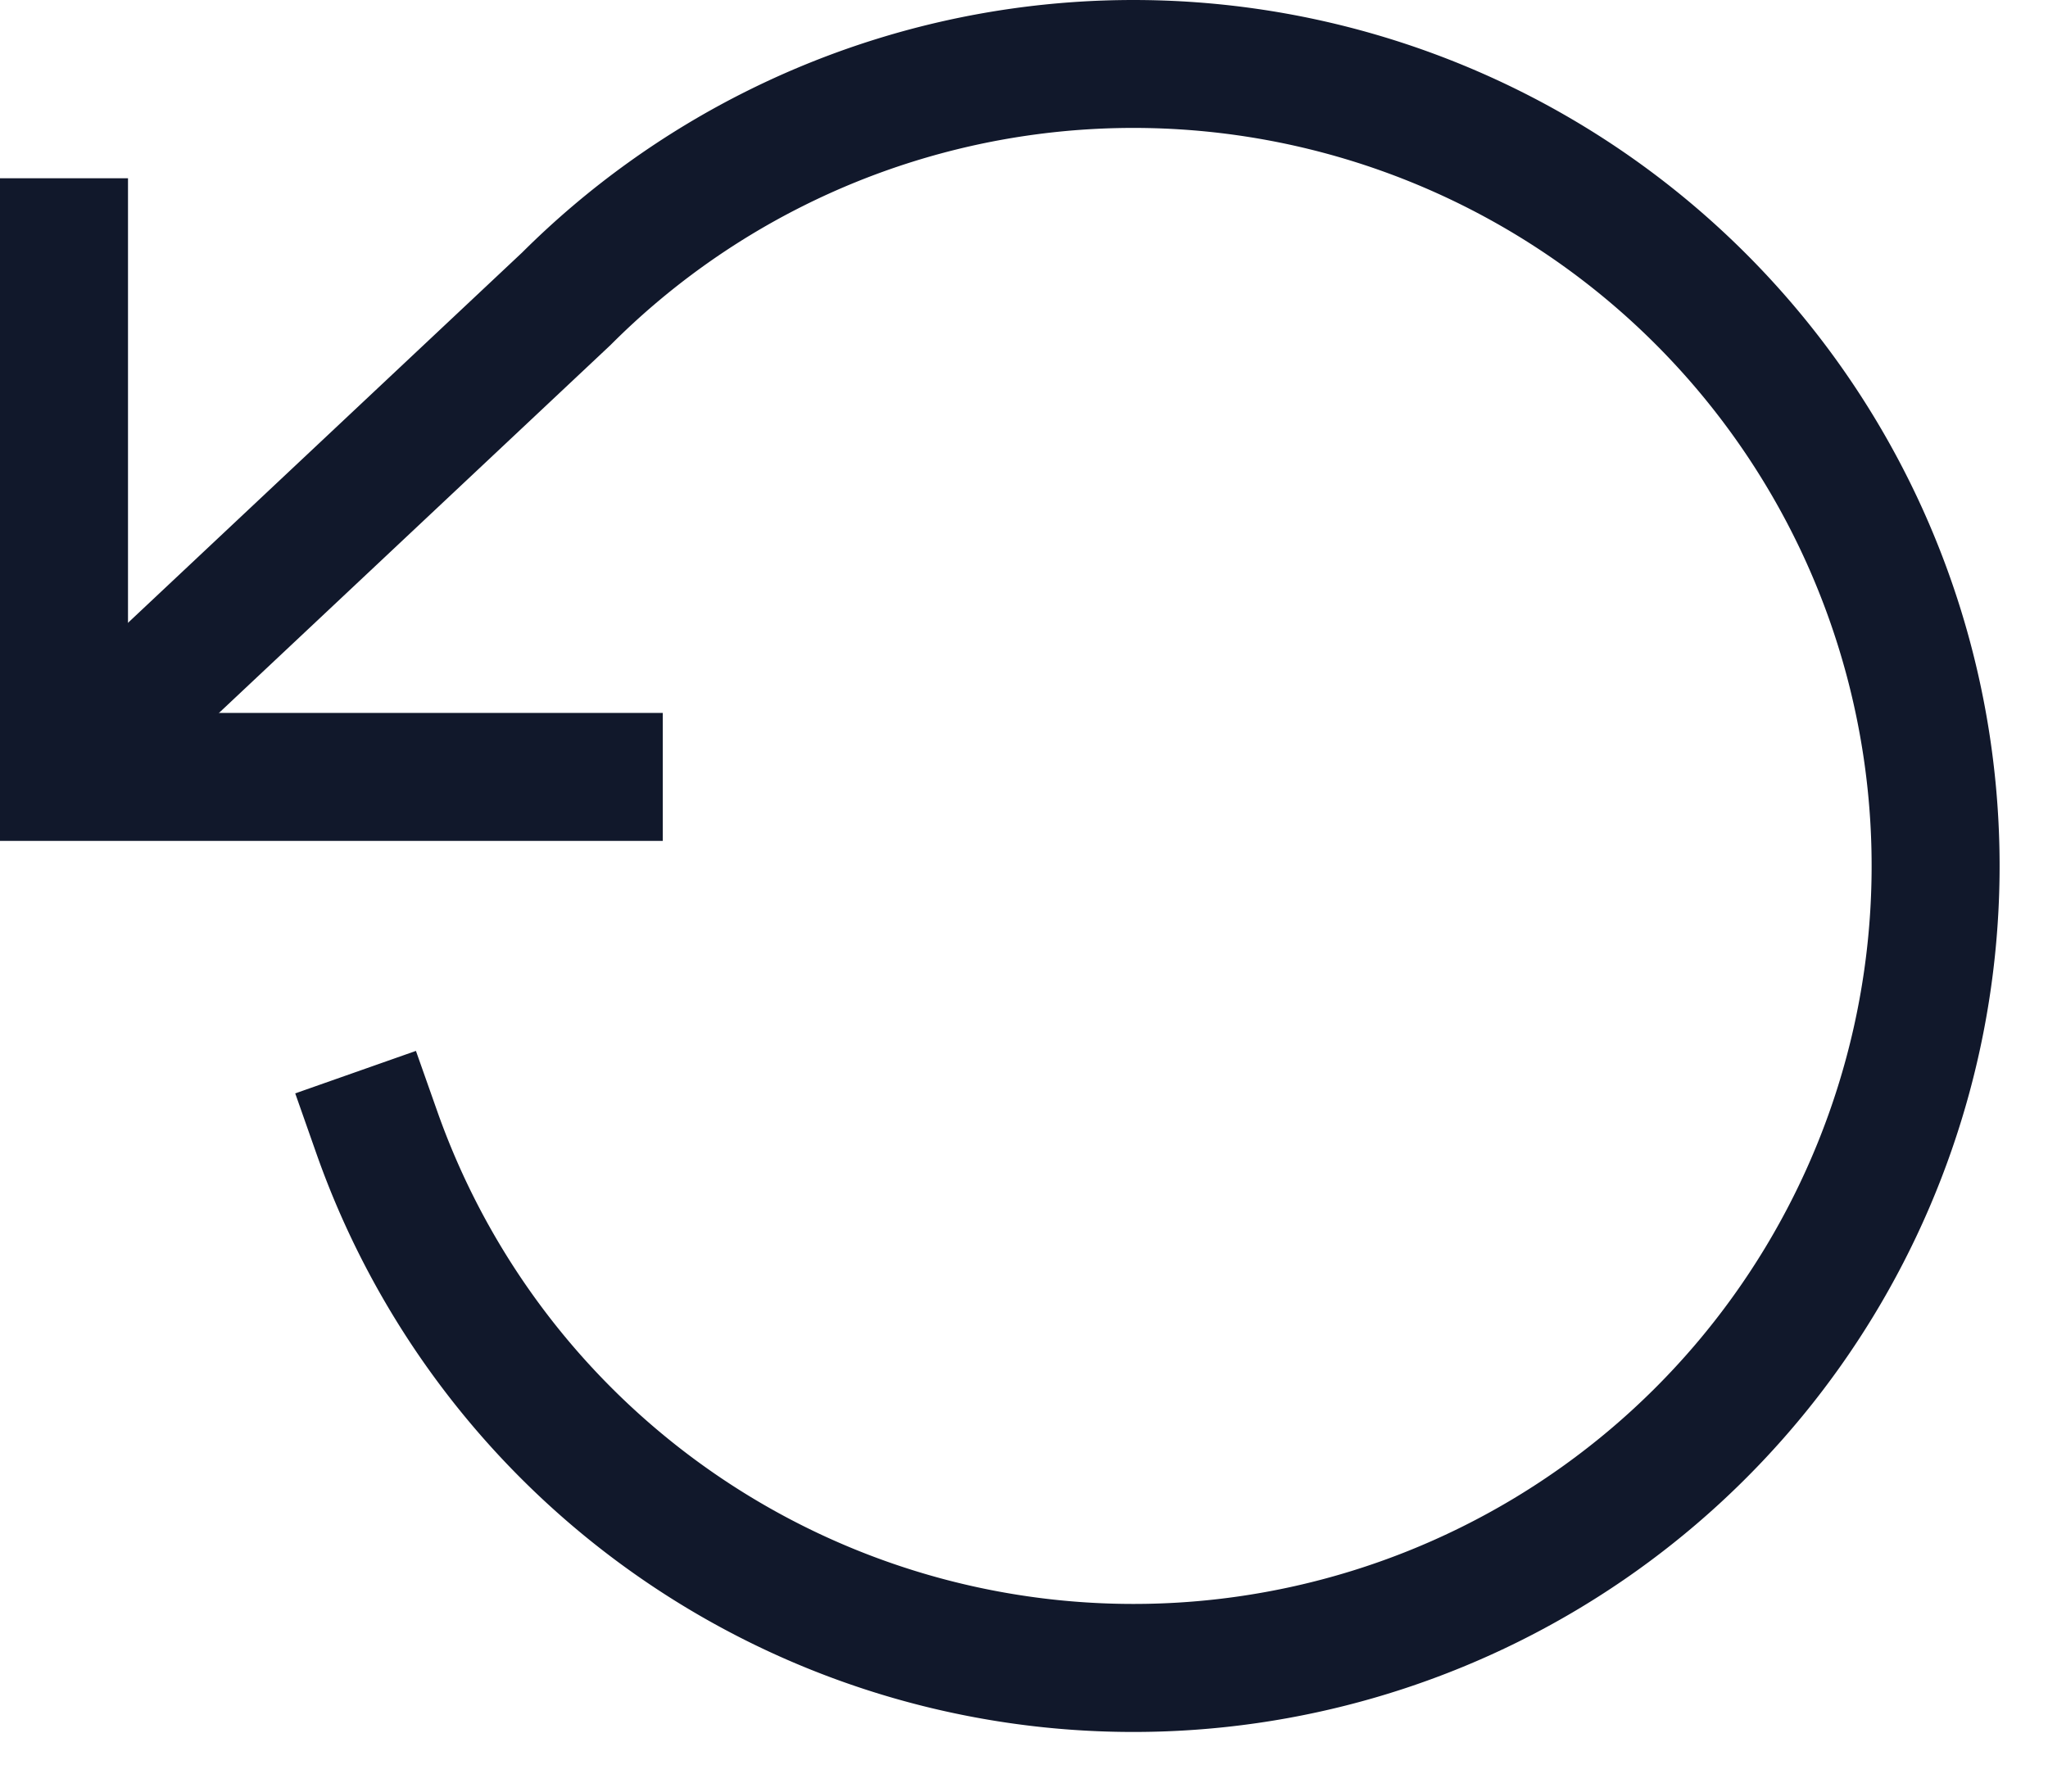
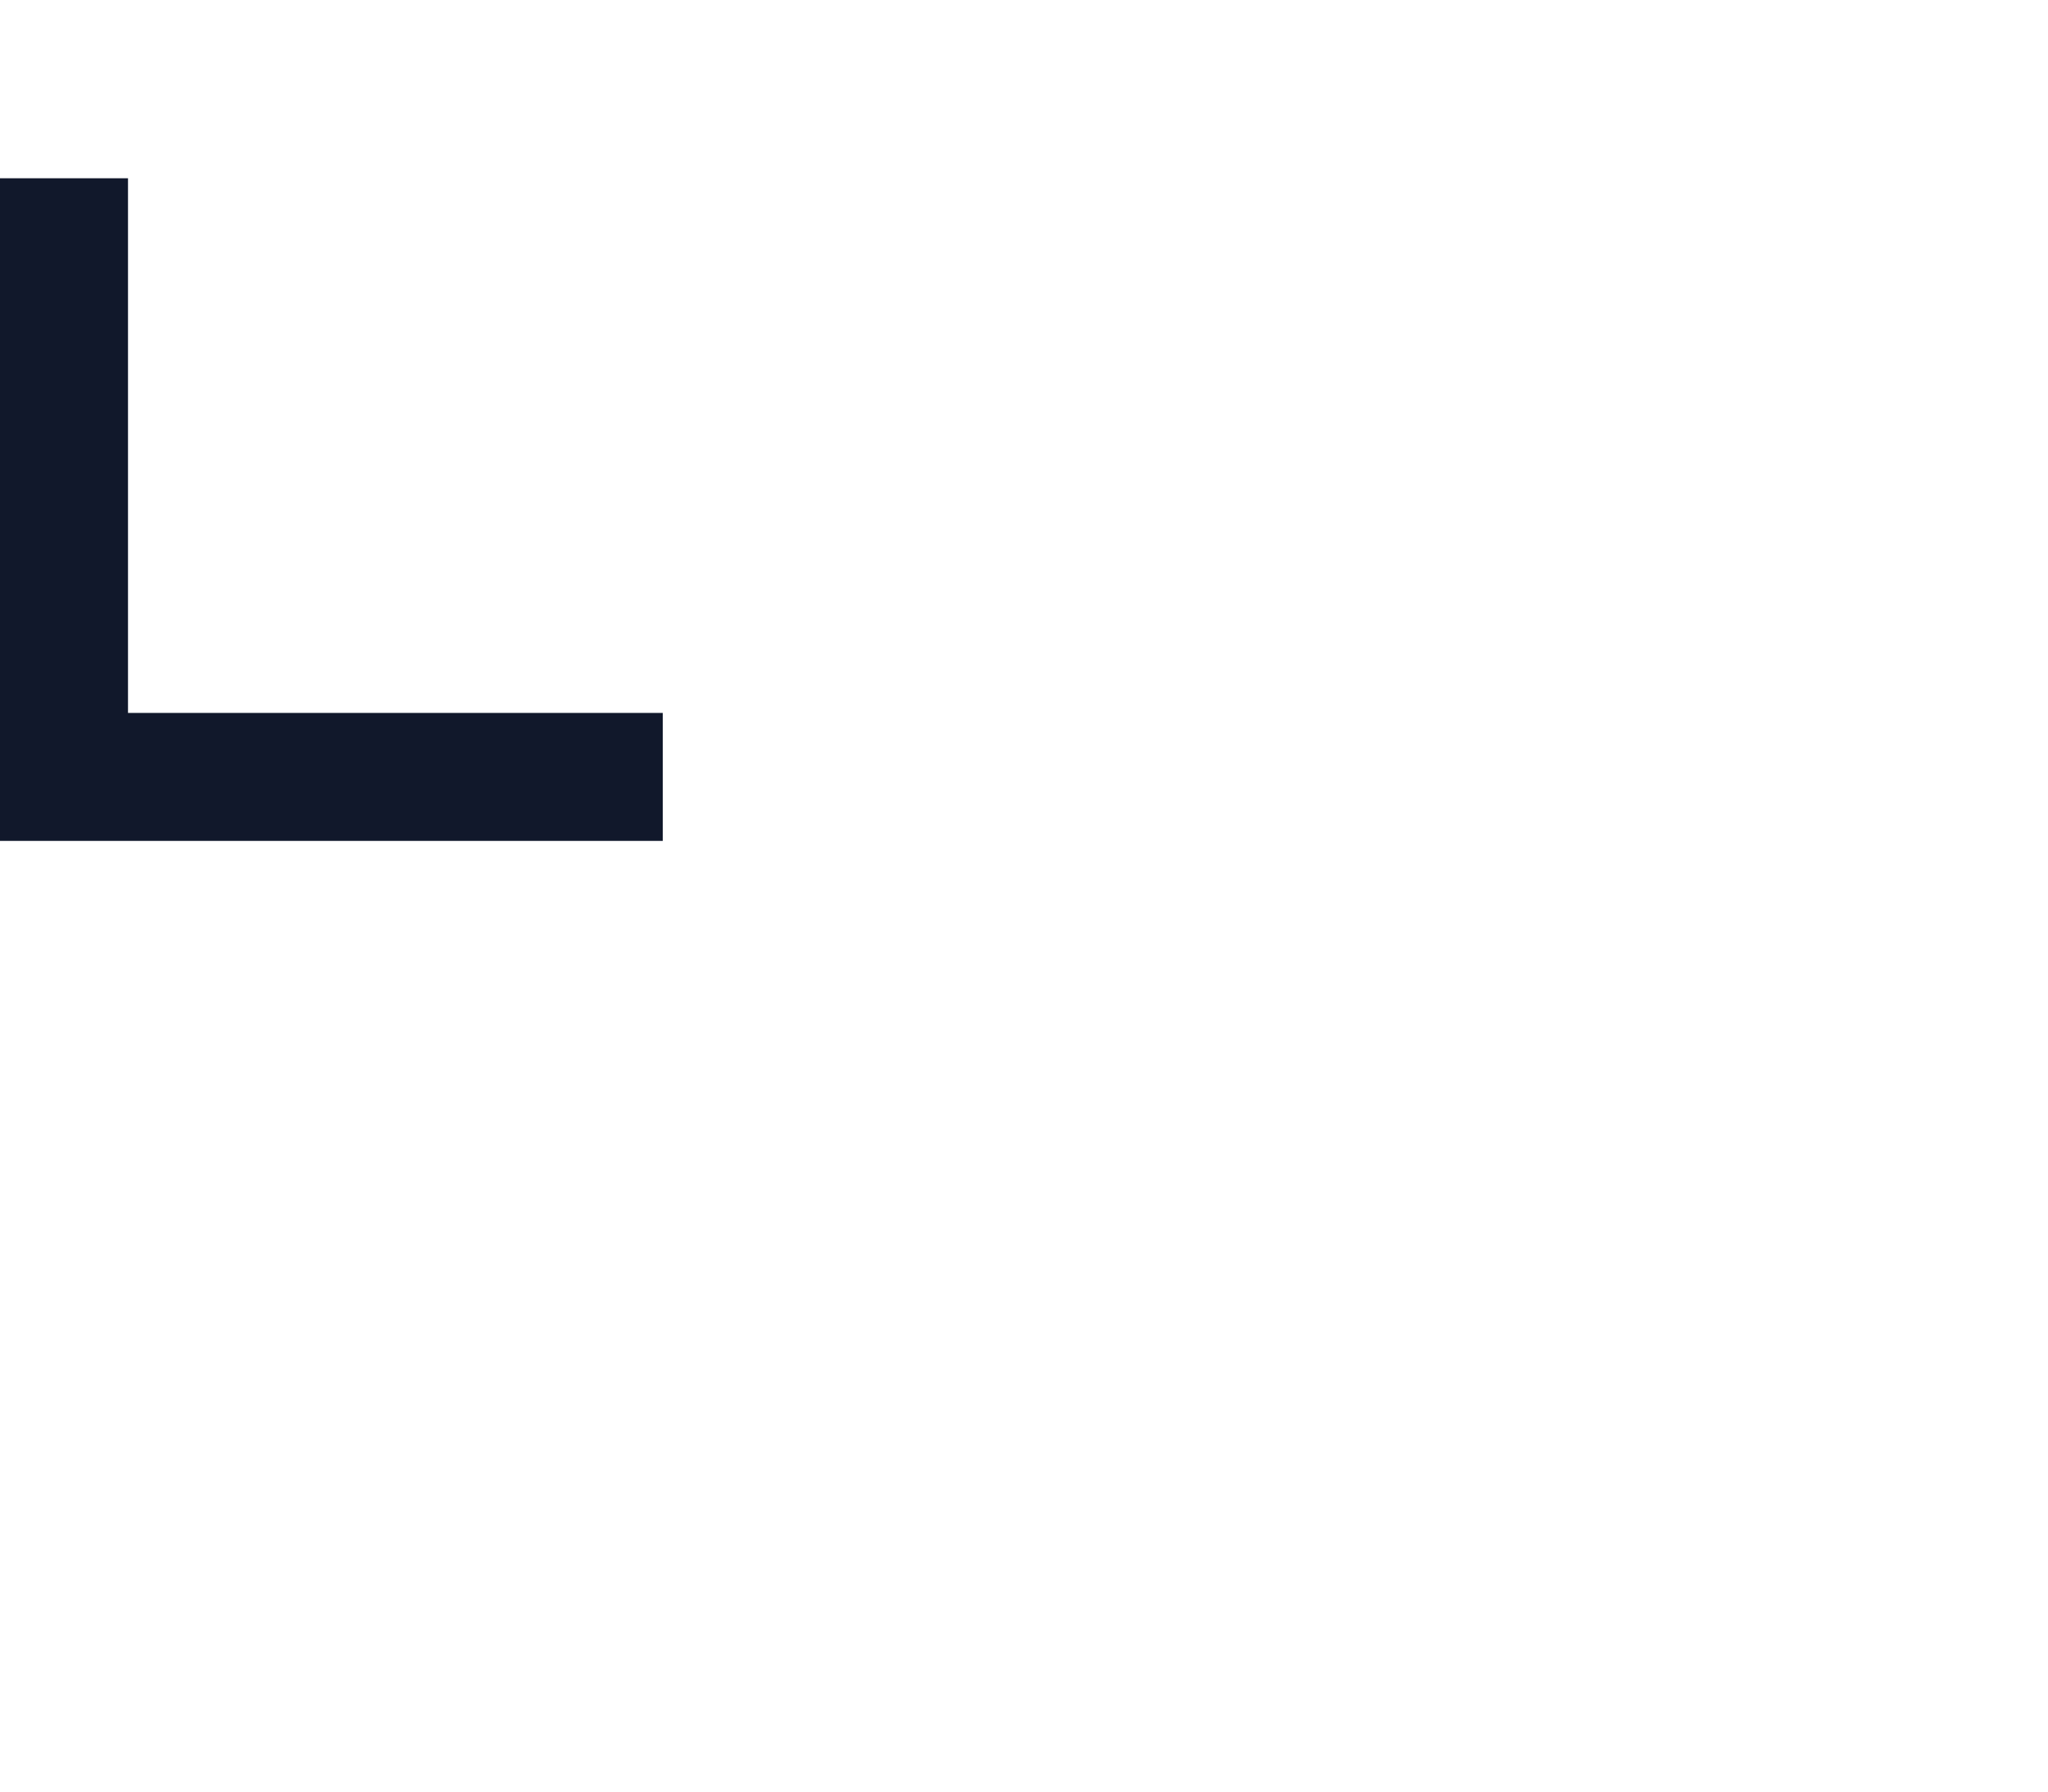
<svg xmlns="http://www.w3.org/2000/svg" viewBox="0 0 32 28">
  <style type="text/css">.st0{fill:#11182B;}</style>
  <path class="st0" d="M2 2.786v8.356h8.356v2H0V2.786h2z" />
-   <path class="st0" d="M15.825.132a13.534 13.534 0 11-10.88 17.9l-.332-.944 1.886-.664.333.943A11.534 11.534 0 109.54 5.392L2.349 12.15l-1.37-1.457 7.18-6.747A13.534 13.534 0 0115.825.132z" />
</svg>